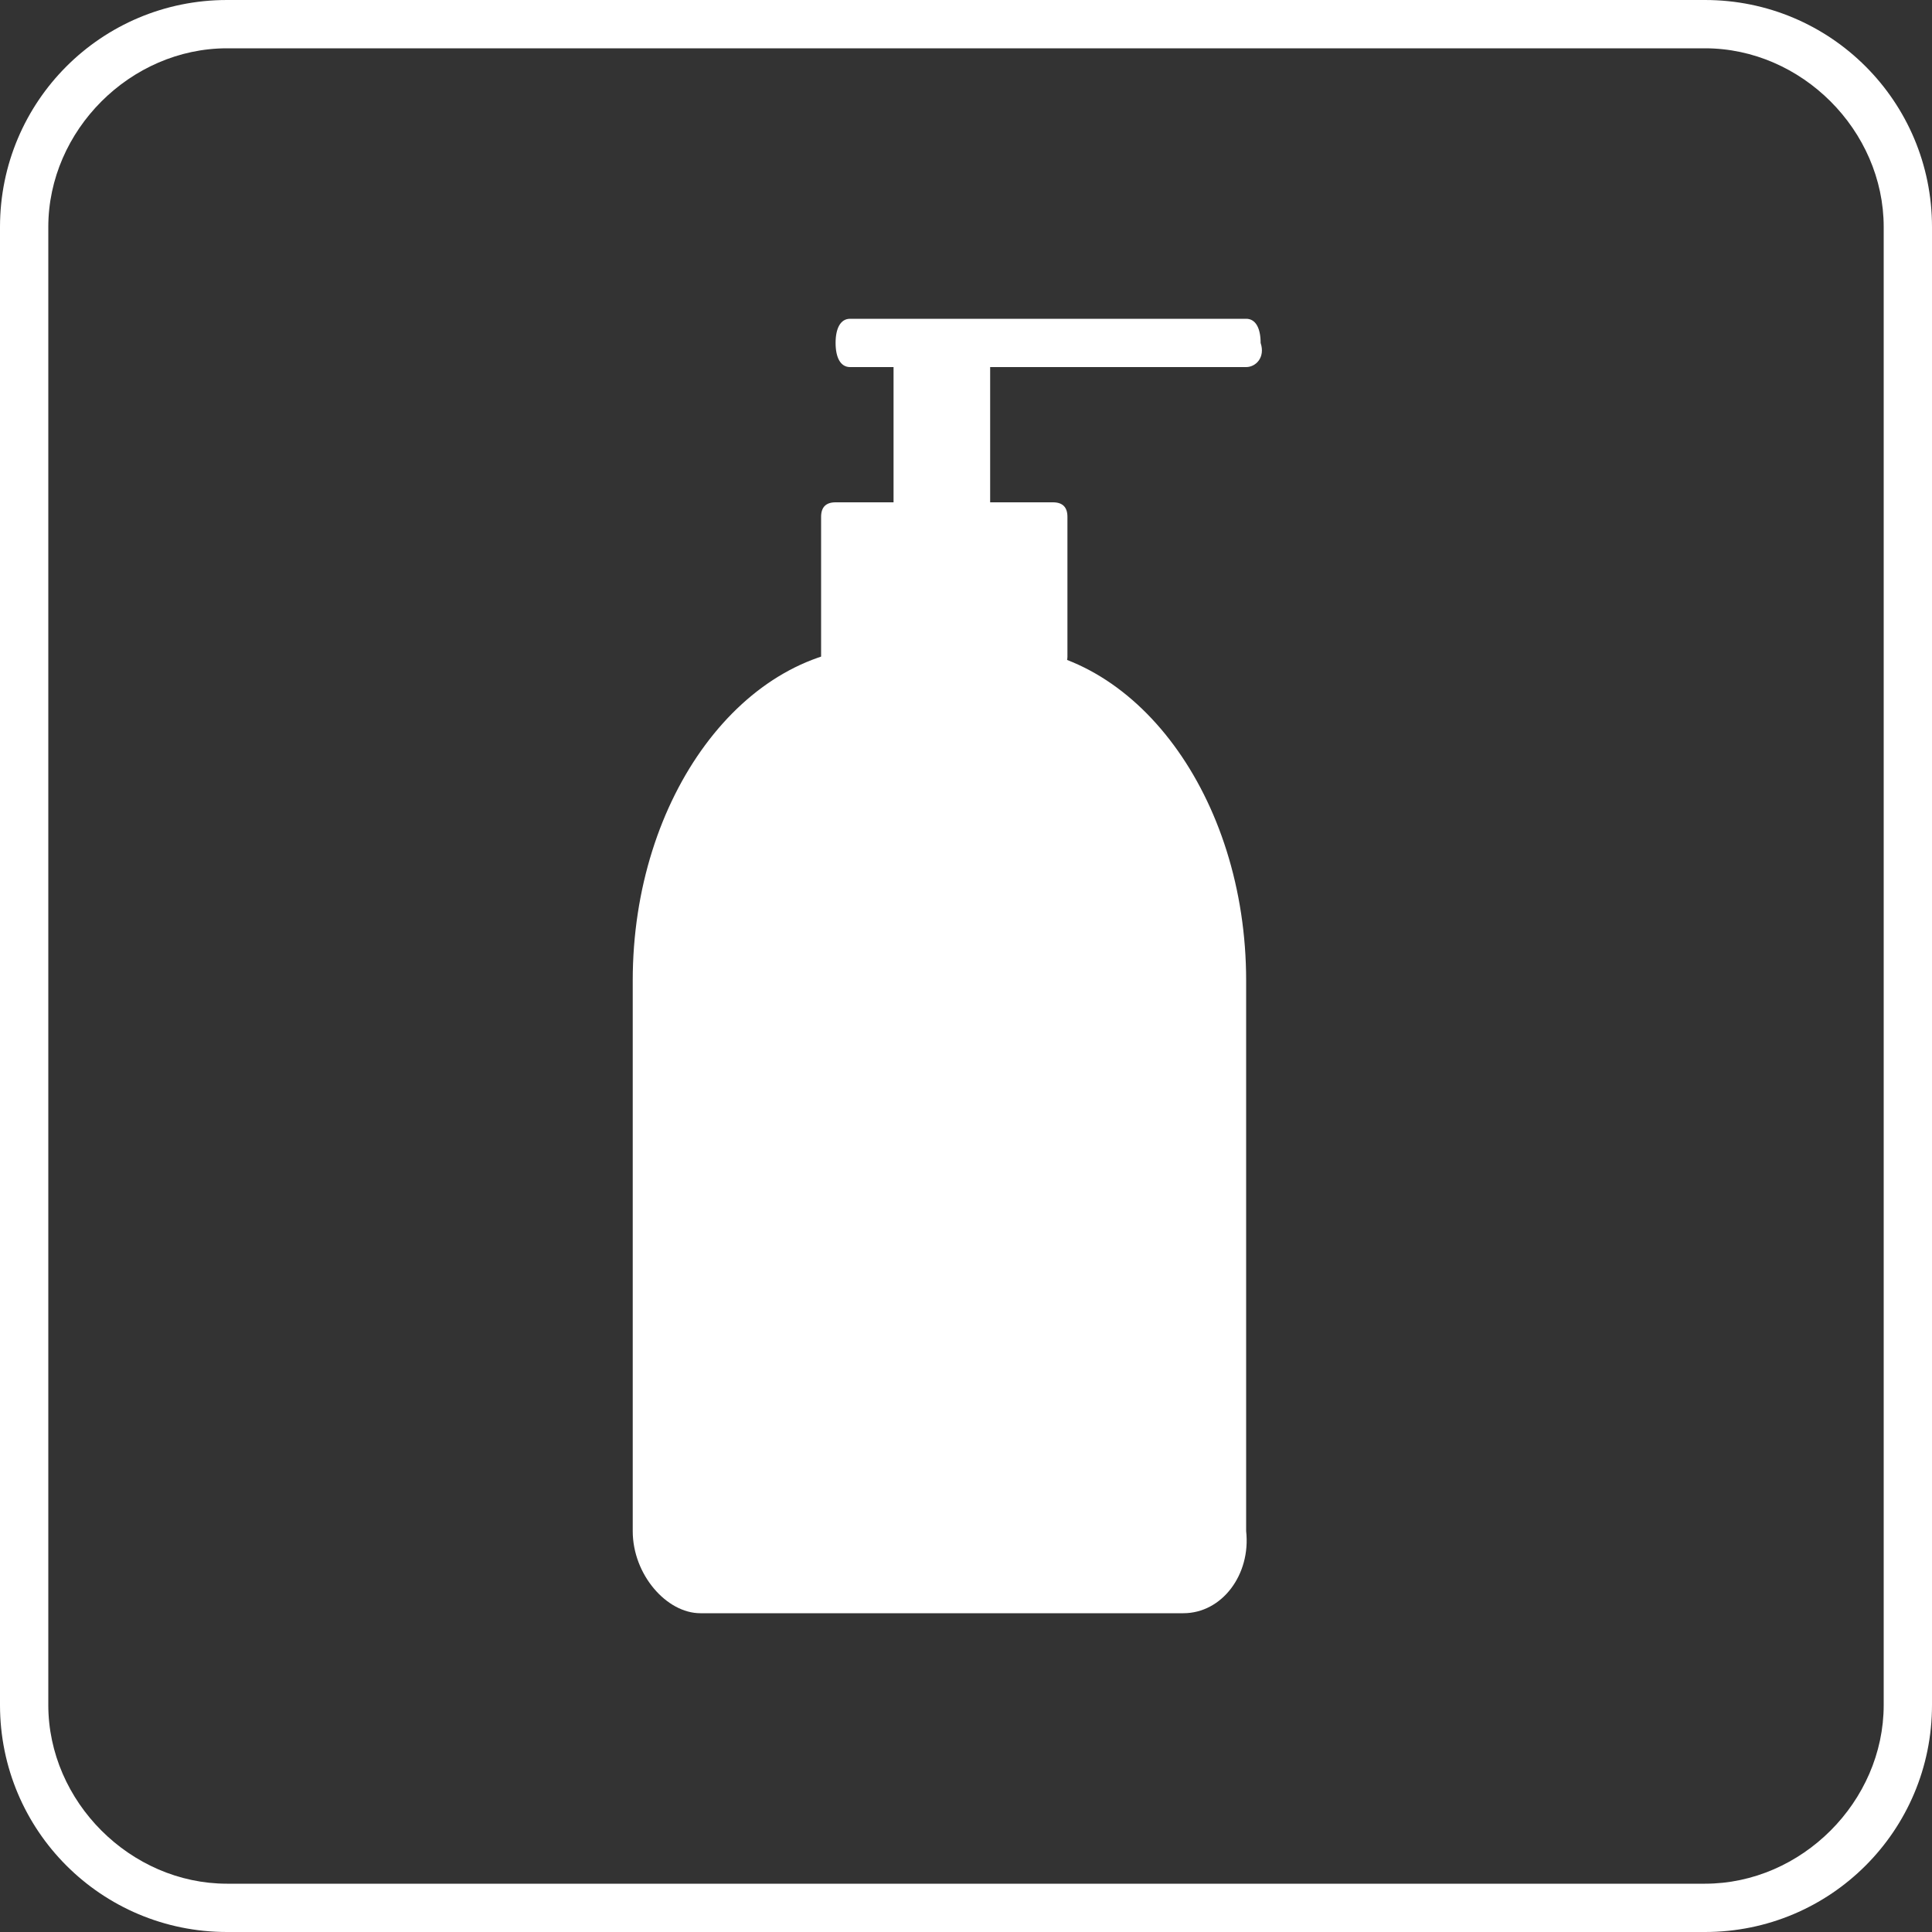
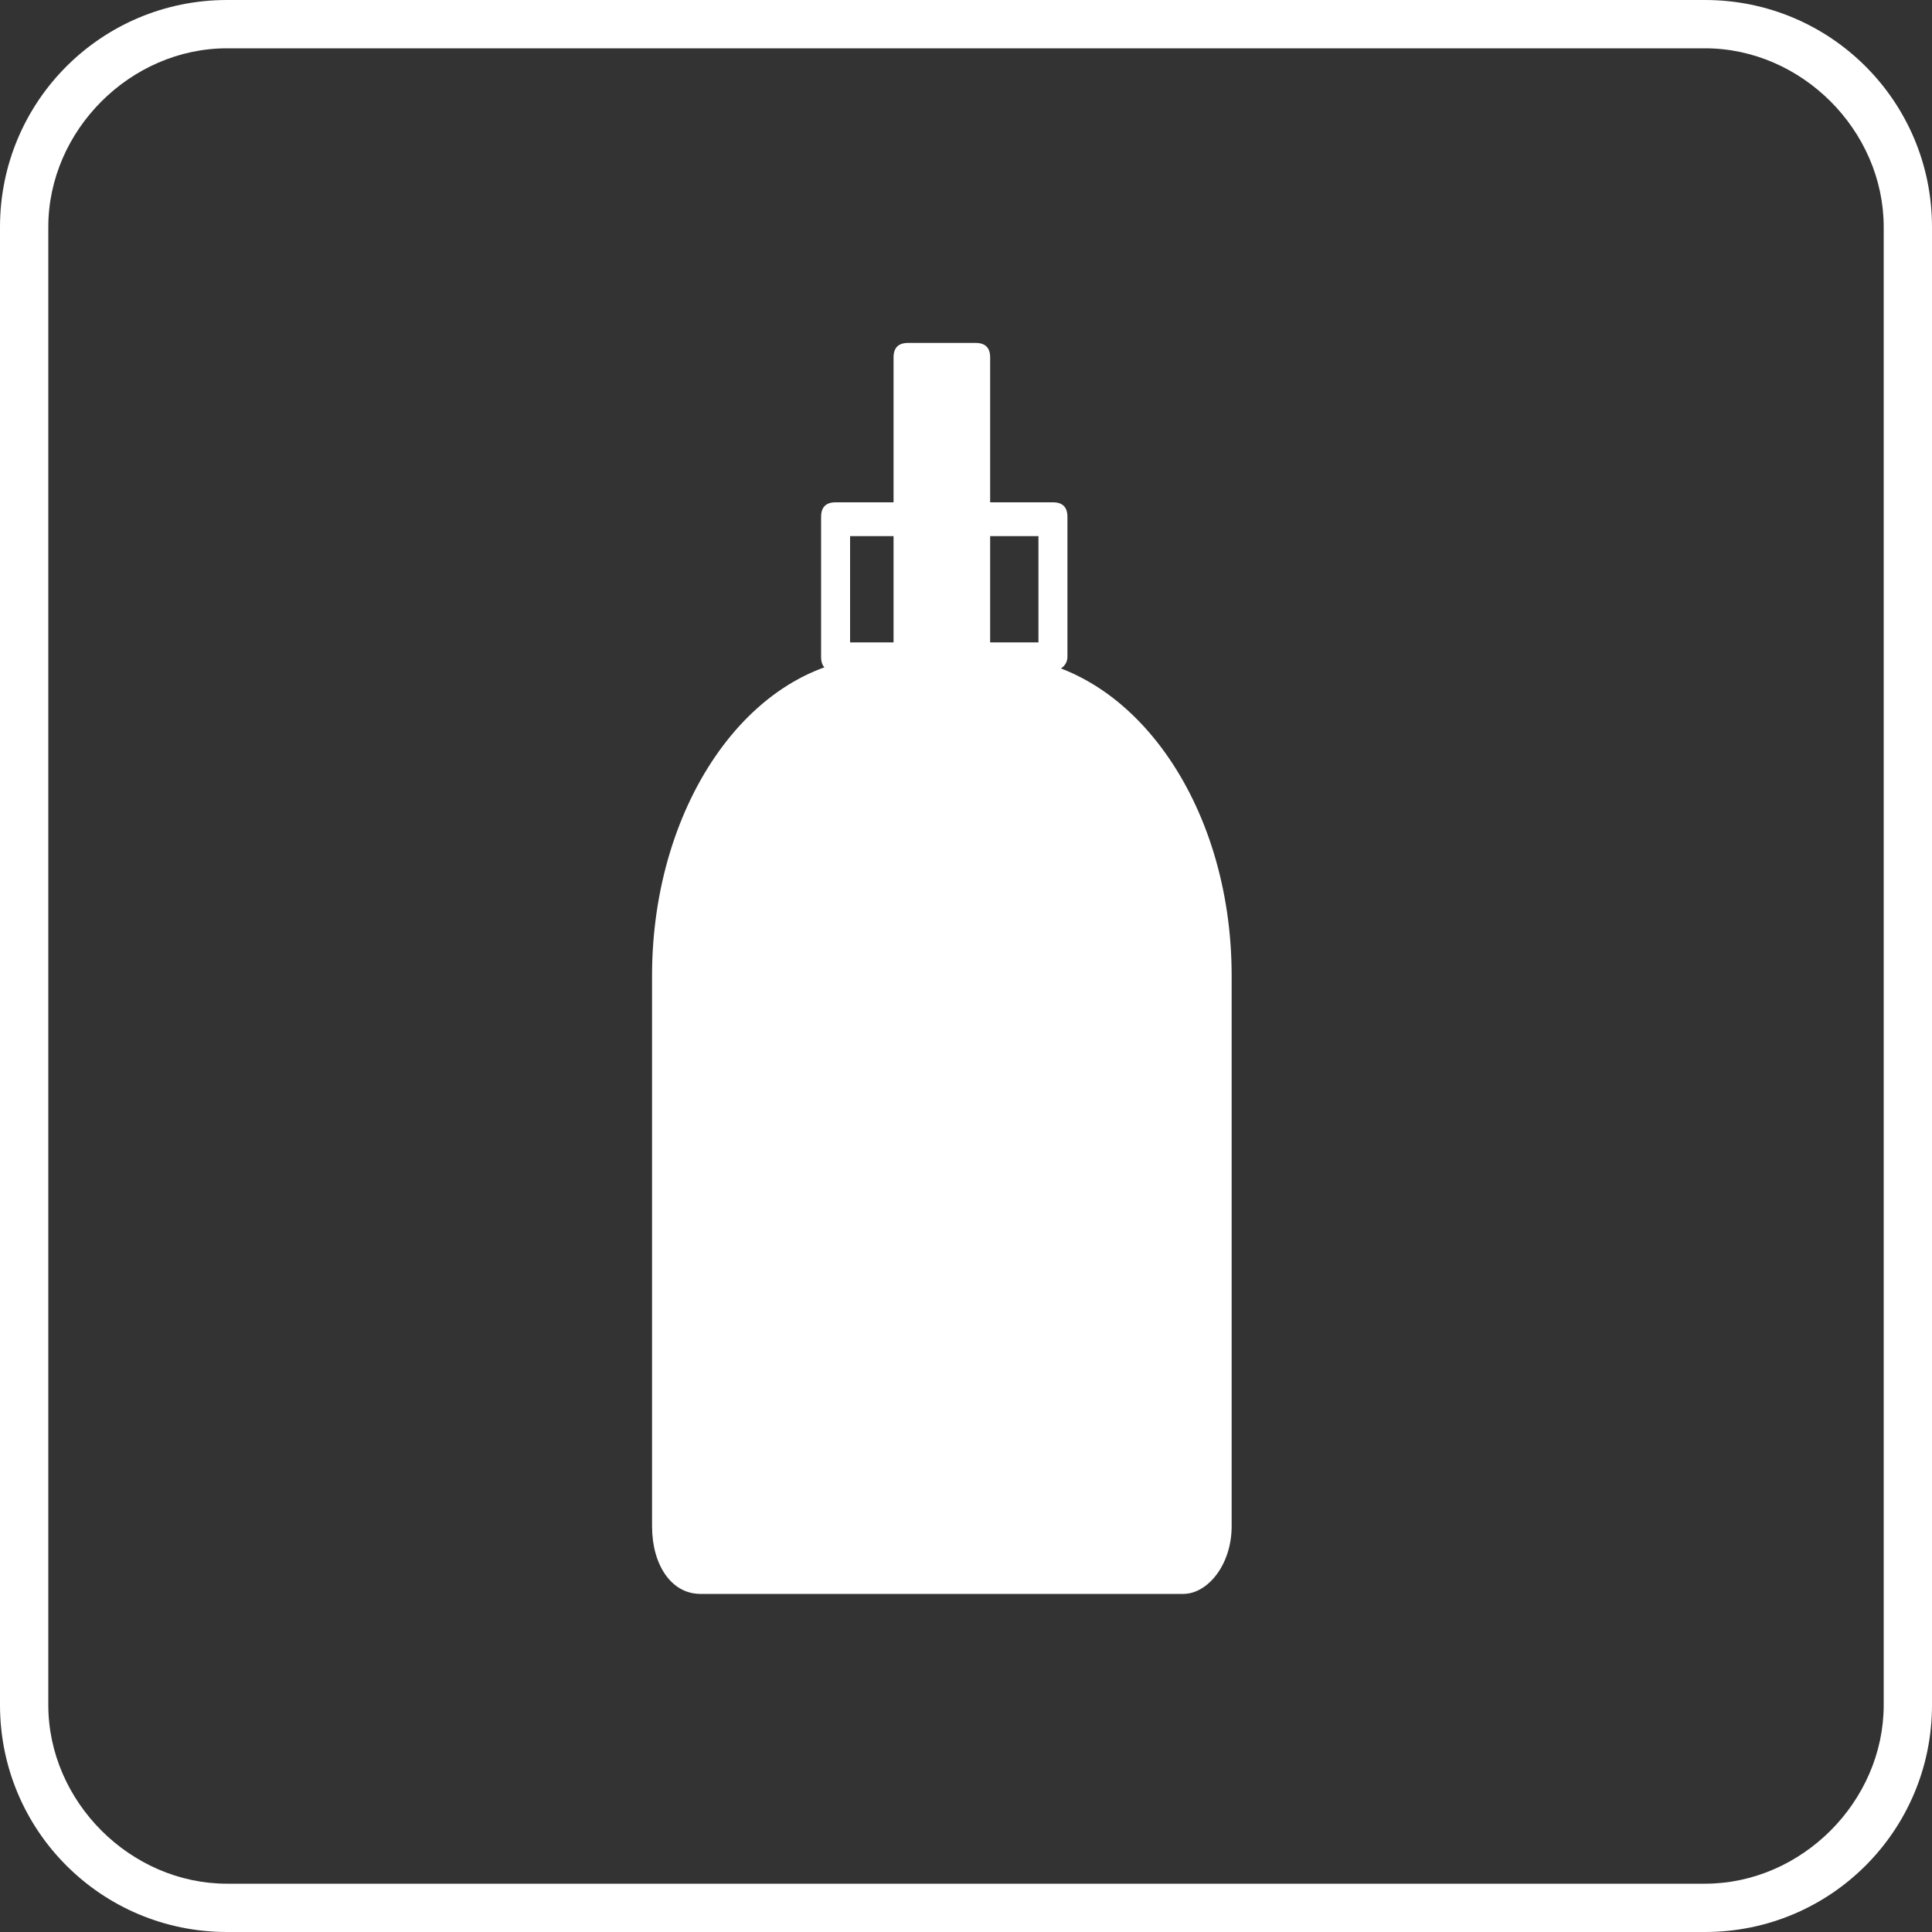
<svg xmlns="http://www.w3.org/2000/svg" version="1.1" id="レイヤー_1" x="0px" y="0px" width="40px" height="40px" viewBox="0 0 40 40" style="enable-background:new 0 0 40 40;" xml:space="preserve">
  <rect x="0" y="0" width="40" height="40" fill="#333333" stroke="none" />
  <style type="text/css">
	.st0{fill:#FFFFFF;}
</style>
  <g>
    <path class="st0" d="M25.8,7.1h-8.2H25.8z" />
    <rect x="18.8" y="7.4" class="st0" width="1.4" height="9.6" />
-     <path class="st0" d="M20.2,17.3h-1.4c-0.2,0-0.3-0.1-0.3-0.3V7.4c0-0.2,0.1-0.3,0.3-0.3h1.4c0.2,0,0.3,0.1,0.3,0.3V17   C20.5,17.1,20.4,17.3,20.2,17.3 M19.1,16.7h0.8v-9h-0.8V16.7z" />
-     <rect x="17.3" y="10.8" class="st0" width="4.5" height="2.9" />
+     <path class="st0" d="M20.2,17.3h-1.4c-0.2,0-0.3-0.1-0.3-0.3V7.4c0-0.2,0.1-0.3,0.3-0.3h1.4c0.2,0,0.3,0.1,0.3,0.3V17   C20.5,17.1,20.4,17.3,20.2,17.3 M19.1,16.7h0.8v-9h-0.8z" />
    <path class="st0" d="M21.8,13.9h-4.5c-0.2,0-0.3-0.1-0.3-0.3v-2.9c0-0.2,0.1-0.3,0.3-0.3h4.5c0.2,0,0.3,0.1,0.3,0.3v2.9   C22.1,13.8,21.9,13.9,21.8,13.9 M17.6,13.3h3.9v-2.2h-3.9V13.3z" />
    <path class="st0" d="M25.5,20.2v11.4c0,0.8-0.5,1.4-1,1.4h-10c-0.6,0-1-0.6-1-1.4V20.2c0-3.6,2.1-6.6,4.8-6.6h2.5   C23.4,13.7,25.5,16.6,25.5,20.2" />
-     <path class="st0" d="M24.5,33.4h-10c-0.7,0-1.4-0.8-1.4-1.7V20.3c0-3.8,2.3-6.9,5.1-6.9h2.5c2.8,0,5.1,3.1,5.1,6.9v11.4   C25.9,32.6,25.3,33.4,24.5,33.4 M18.3,14c-2.5,0-4.5,2.8-4.5,6.2v11.4c0,0.6,0.3,1.1,0.7,1.1h10c0.4,0,0.7-0.5,0.7-1.1V20.3   c0-3.4-2-6.2-4.5-6.2L18.3,14L18.3,14z" />
-     <path class="st0" d="M25.8,7.6h-8.2c-0.2,0-0.3-0.2-0.3-0.5s0.1-0.5,0.3-0.5h8.2c0.2,0,0.3,0.2,0.3,0.5C26.2,7.4,26,7.6,25.8,7.6" />
  </g>
  <path class="st0" d="M35.3,40H4.7C2.1,40,0,37.9,0,35.3V4.7C0,2.1,2.1,0,4.7,0h30.6C37.9,0,40,2.1,40,4.7v30.6  C40,37.9,37.9,40,35.3,40z M4.7,1C2.7,1,1,2.7,1,4.7v30.6c0,2,1.7,3.7,3.7,3.7h30.6c2,0,3.7-1.7,3.7-3.7V4.7c0-2-1.7-3.7-3.7-3.7  C35.3,1,4.7,1,4.7,1z" />
</svg>